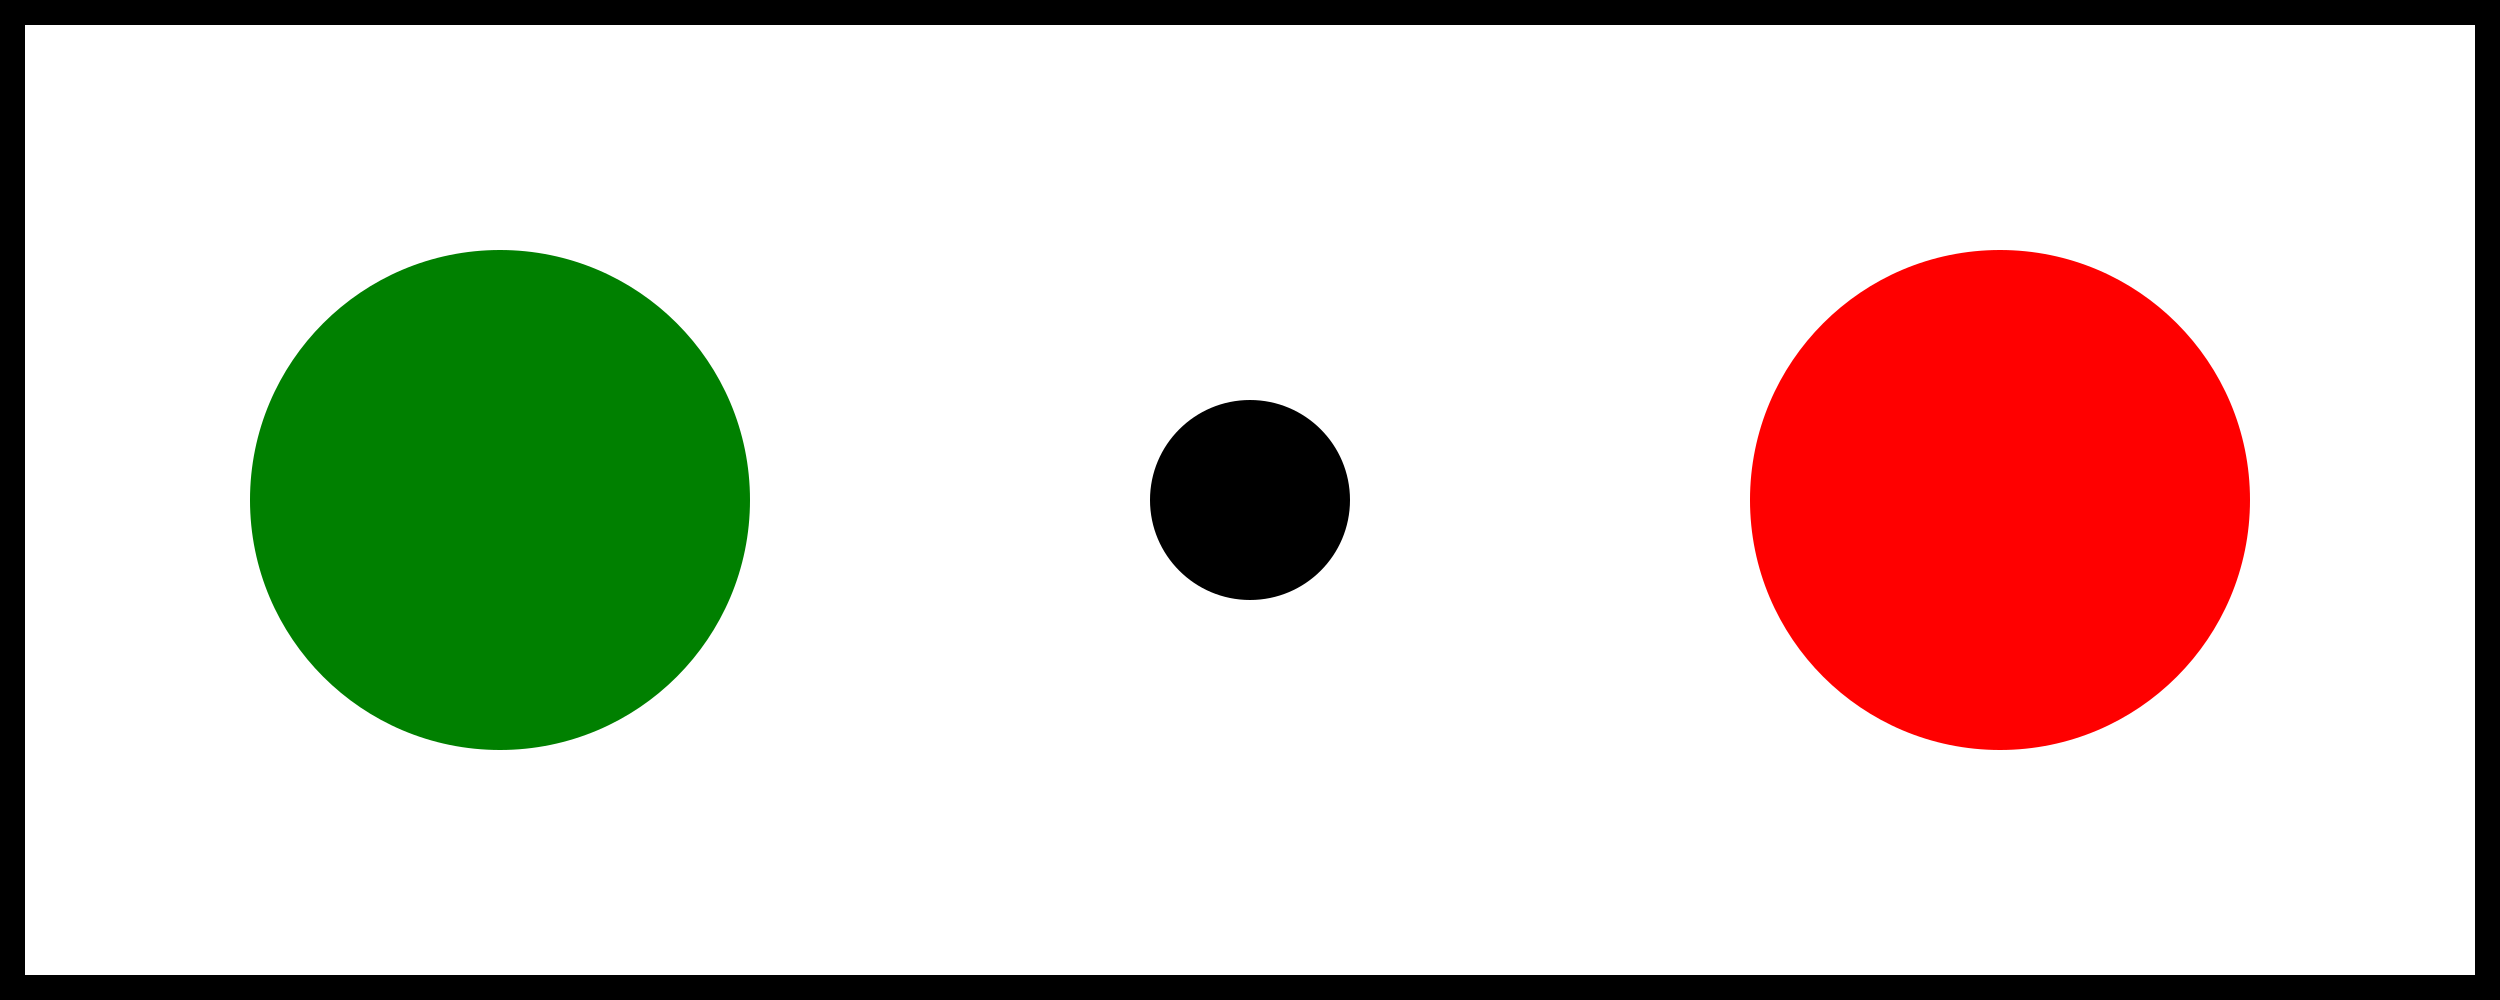
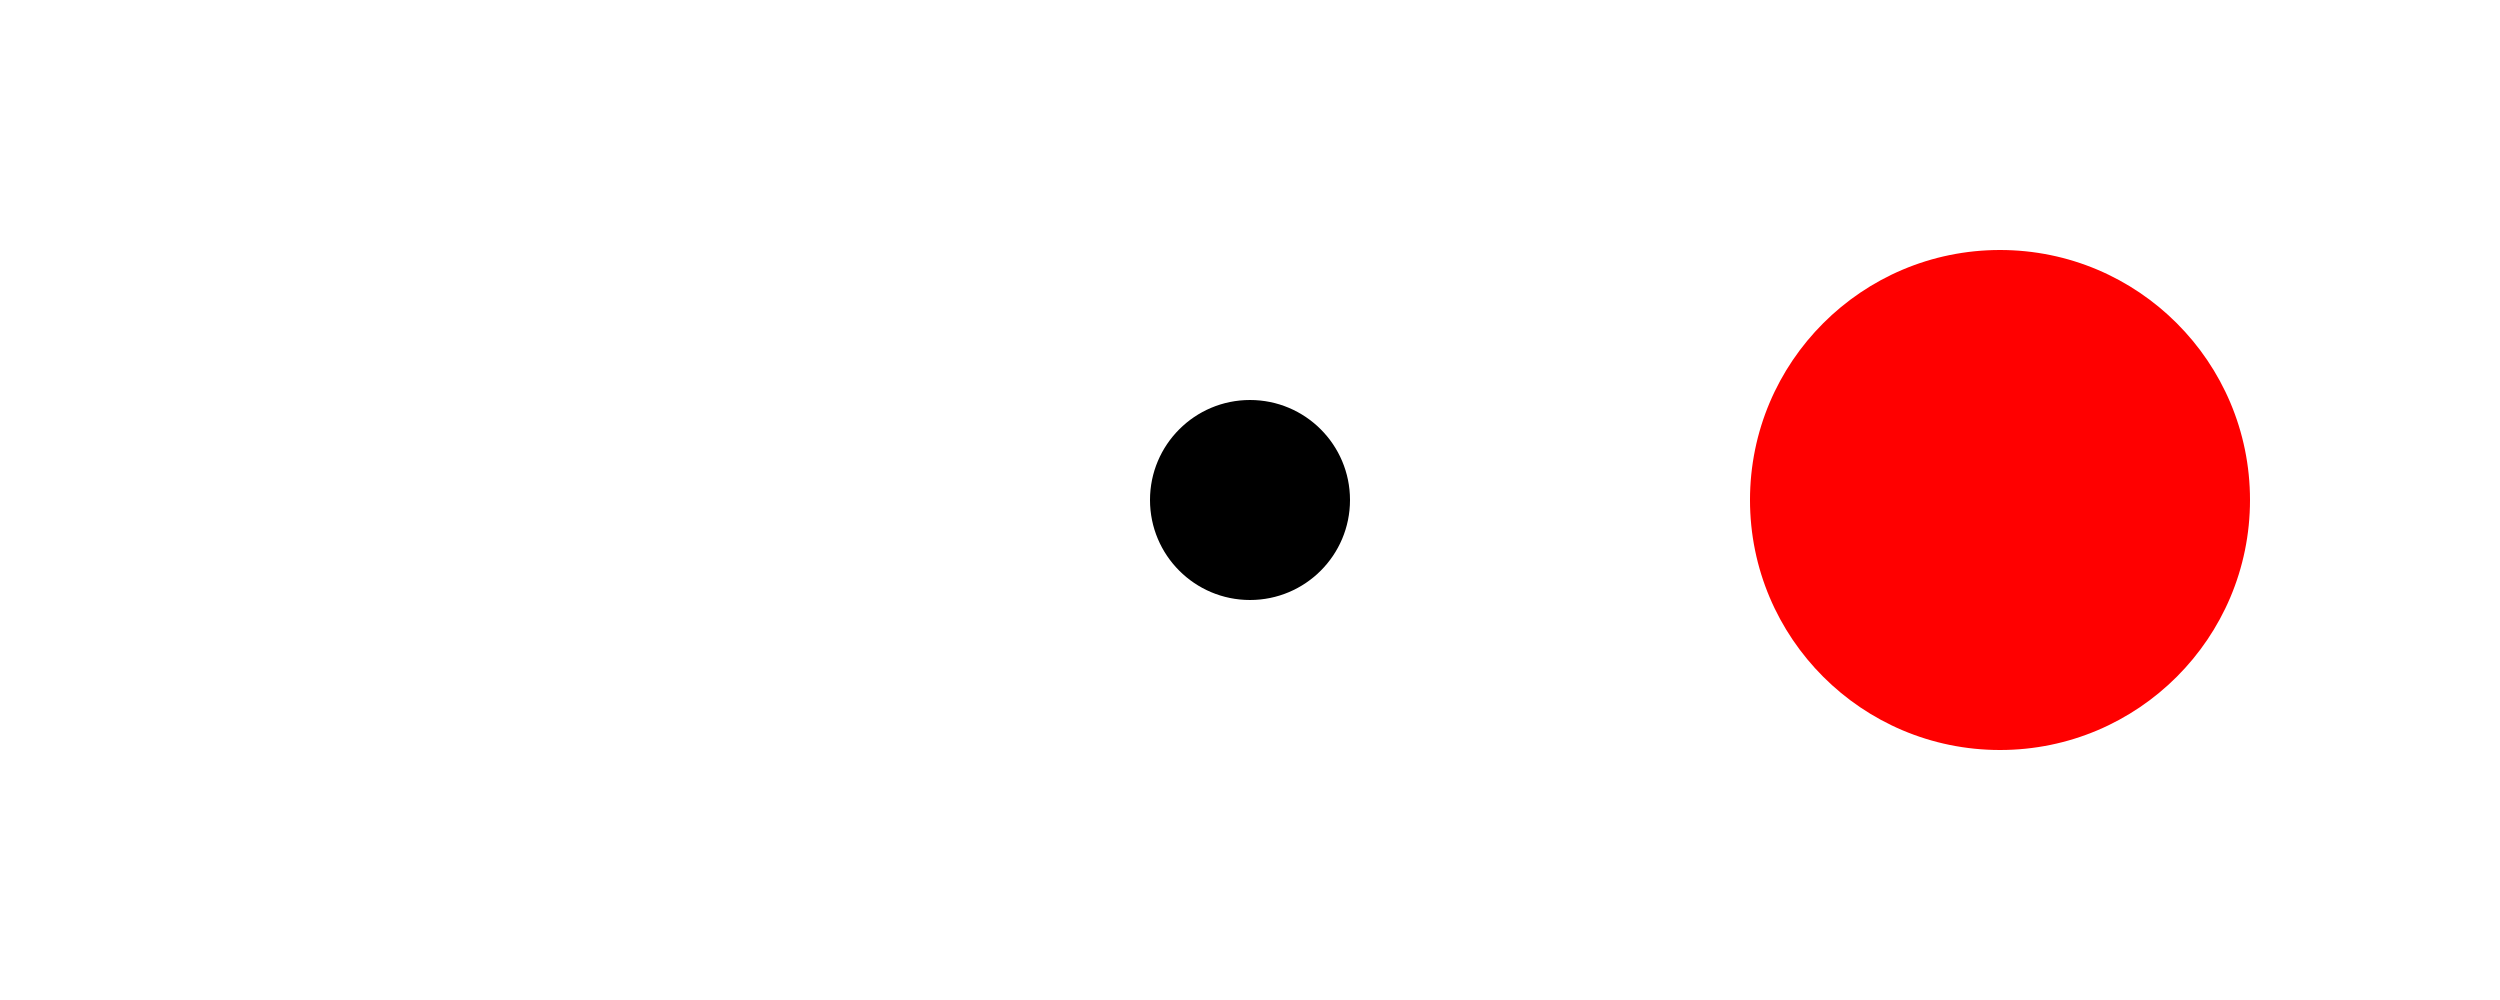
<svg xmlns="http://www.w3.org/2000/svg" class="quantlit" viewBox="0 0 50 20" width="150" height="60">
  <title>peg board, green, open, red</title>
-   <rect x="0" y="0" width="50" height="20" stroke="black" stroke-width="1" fill="transparent" />
-   <circle cx="10" cy="10" r="5" fill="green" />
  <circle cx="25" cy="10" r="2" fill="black" />
  <circle cx="40" cy="10" r="5" fill="red" />
</svg>